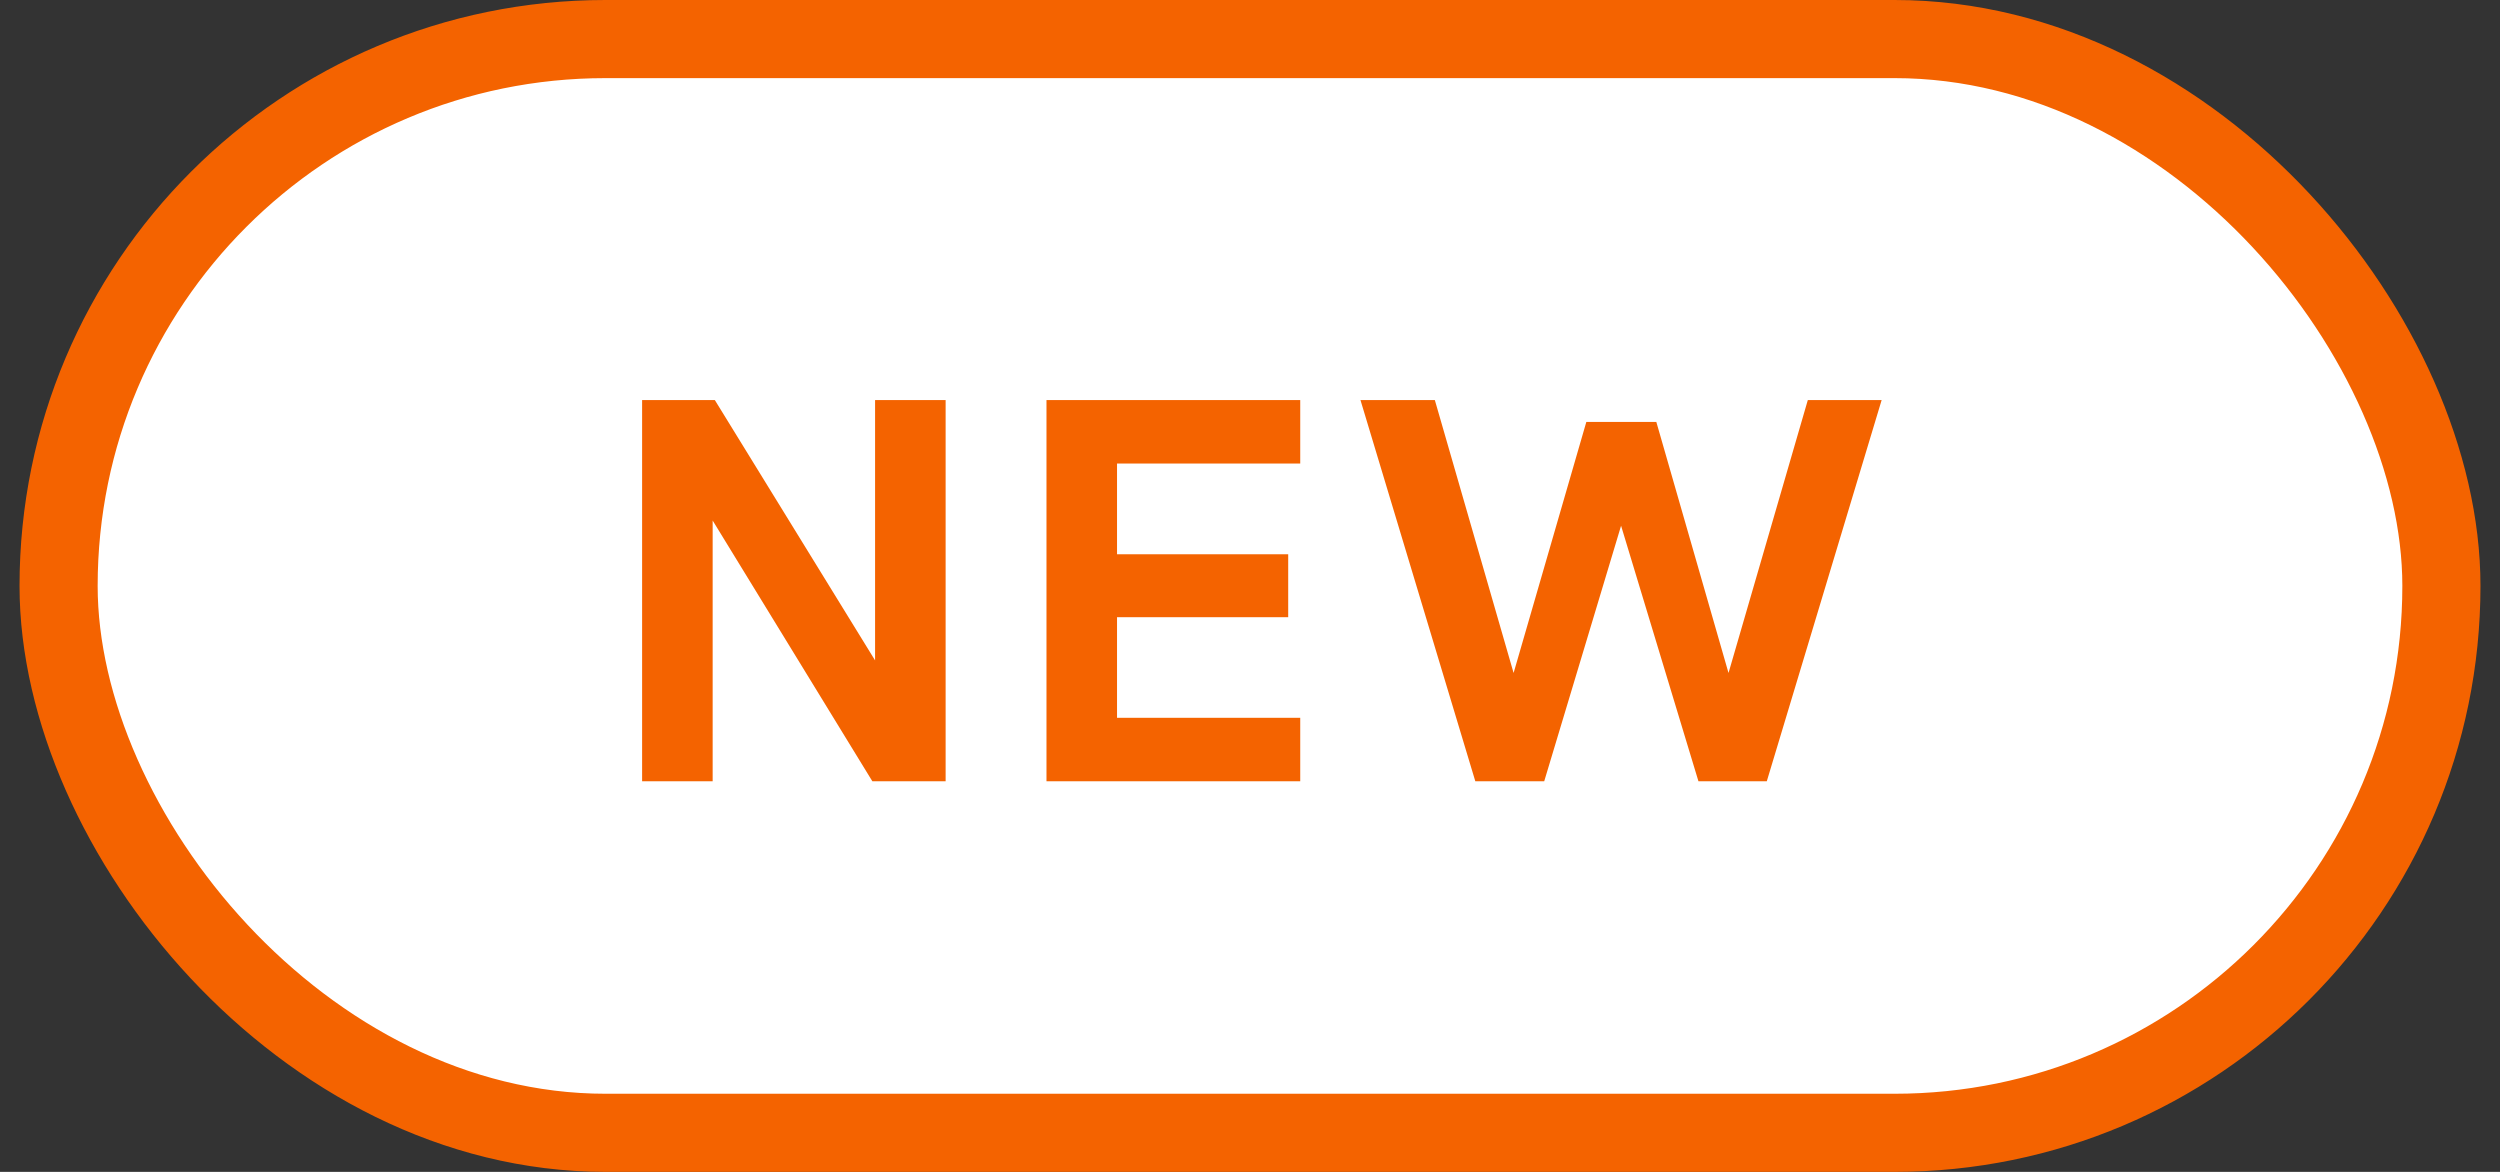
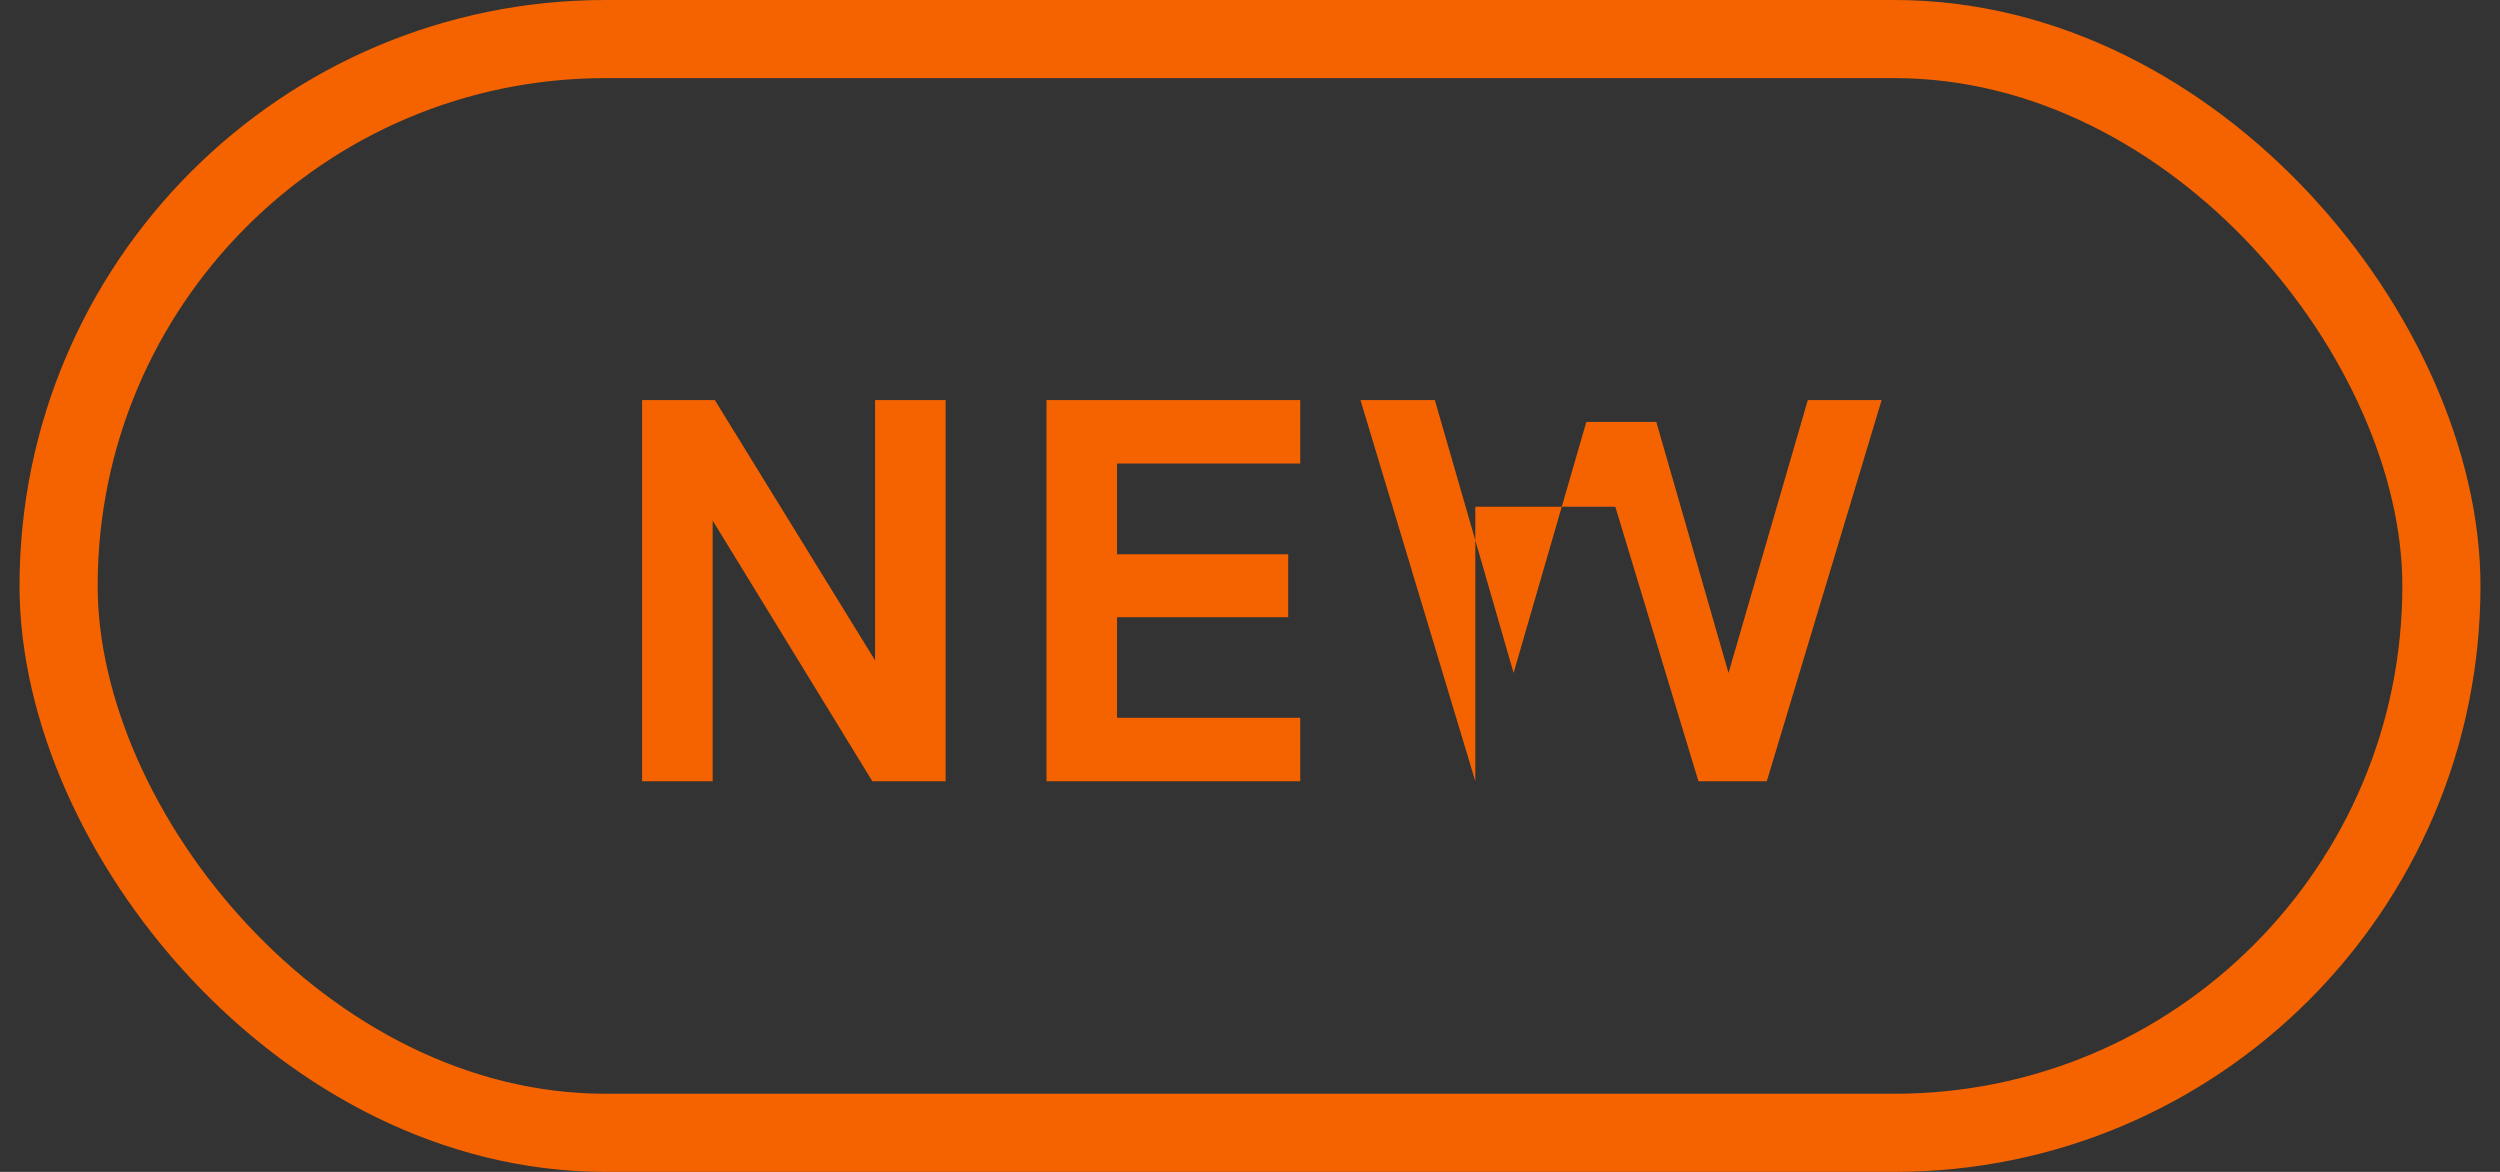
<svg xmlns="http://www.w3.org/2000/svg" width="64" height="30" viewBox="0 0 64 30" fill="none">
  <rect x="0" y="0" width="64" height="30" fill="#333333" stroke="none" />
-   <rect x="1.5" y="1" width="61" height="28" rx="14" fill="white" />
  <rect x="1.5" y="1" width="61" height="28" rx="14" stroke="#F46300" stroke-width="2" />
-   <path d="M16.438 20V10.242H18.3L22.85 17.634H22.402V10.242H24.208V20H22.332L17.796 12.594H18.244V20H16.438ZM26.79 20V10.242H33.286V11.866H28.596V14.19H32.978V15.8H28.596V18.376H33.286V20H26.79ZM37.768 20L34.828 10.242H36.732L38.748 17.228L40.61 10.802H42.402L44.25 17.228L46.28 10.242H48.17L45.23 20H43.48L41.352 12.972H41.646L39.532 20H37.768Z" fill="#F46300" />
+   <path d="M16.438 20V10.242H18.3L22.85 17.634H22.402V10.242H24.208V20H22.332L17.796 12.594H18.244V20H16.438ZM26.79 20V10.242H33.286V11.866H28.596V14.19H32.978V15.8H28.596V18.376H33.286V20H26.79ZM37.768 20L34.828 10.242H36.732L38.748 17.228L40.61 10.802H42.402L44.25 17.228L46.28 10.242H48.17L45.23 20H43.48L41.352 12.972H41.646H37.768Z" fill="#F46300" />
</svg>